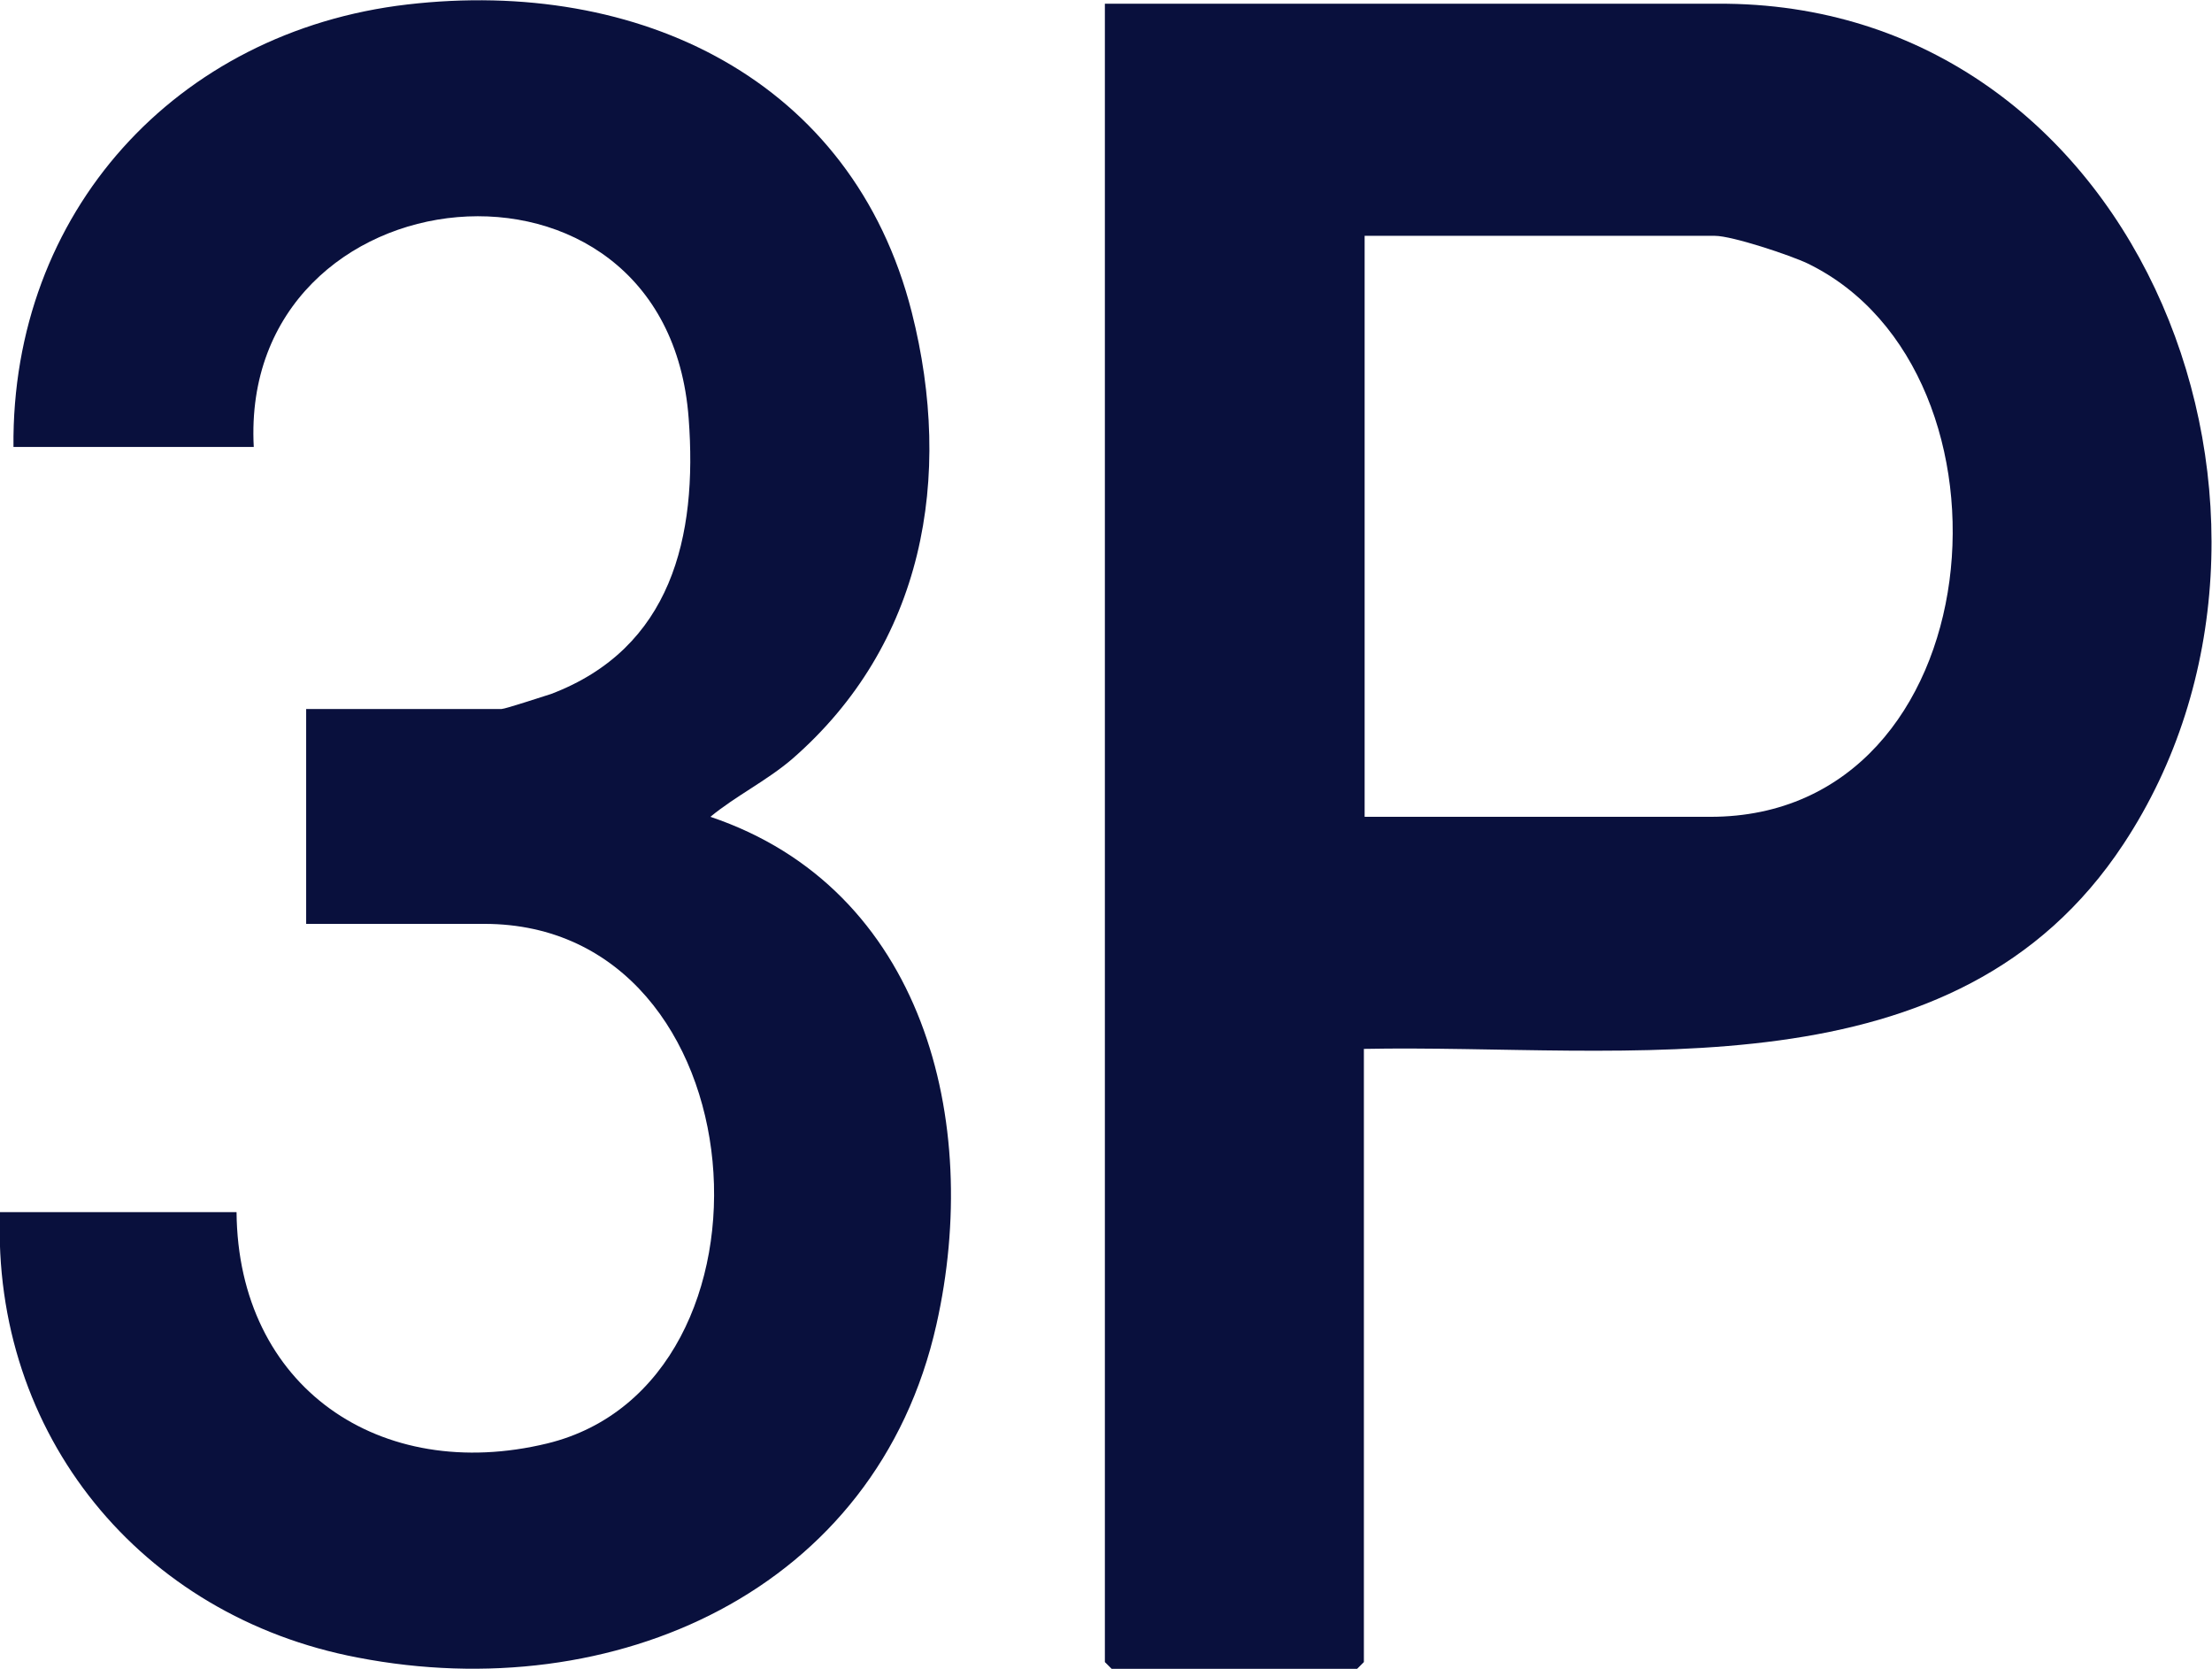
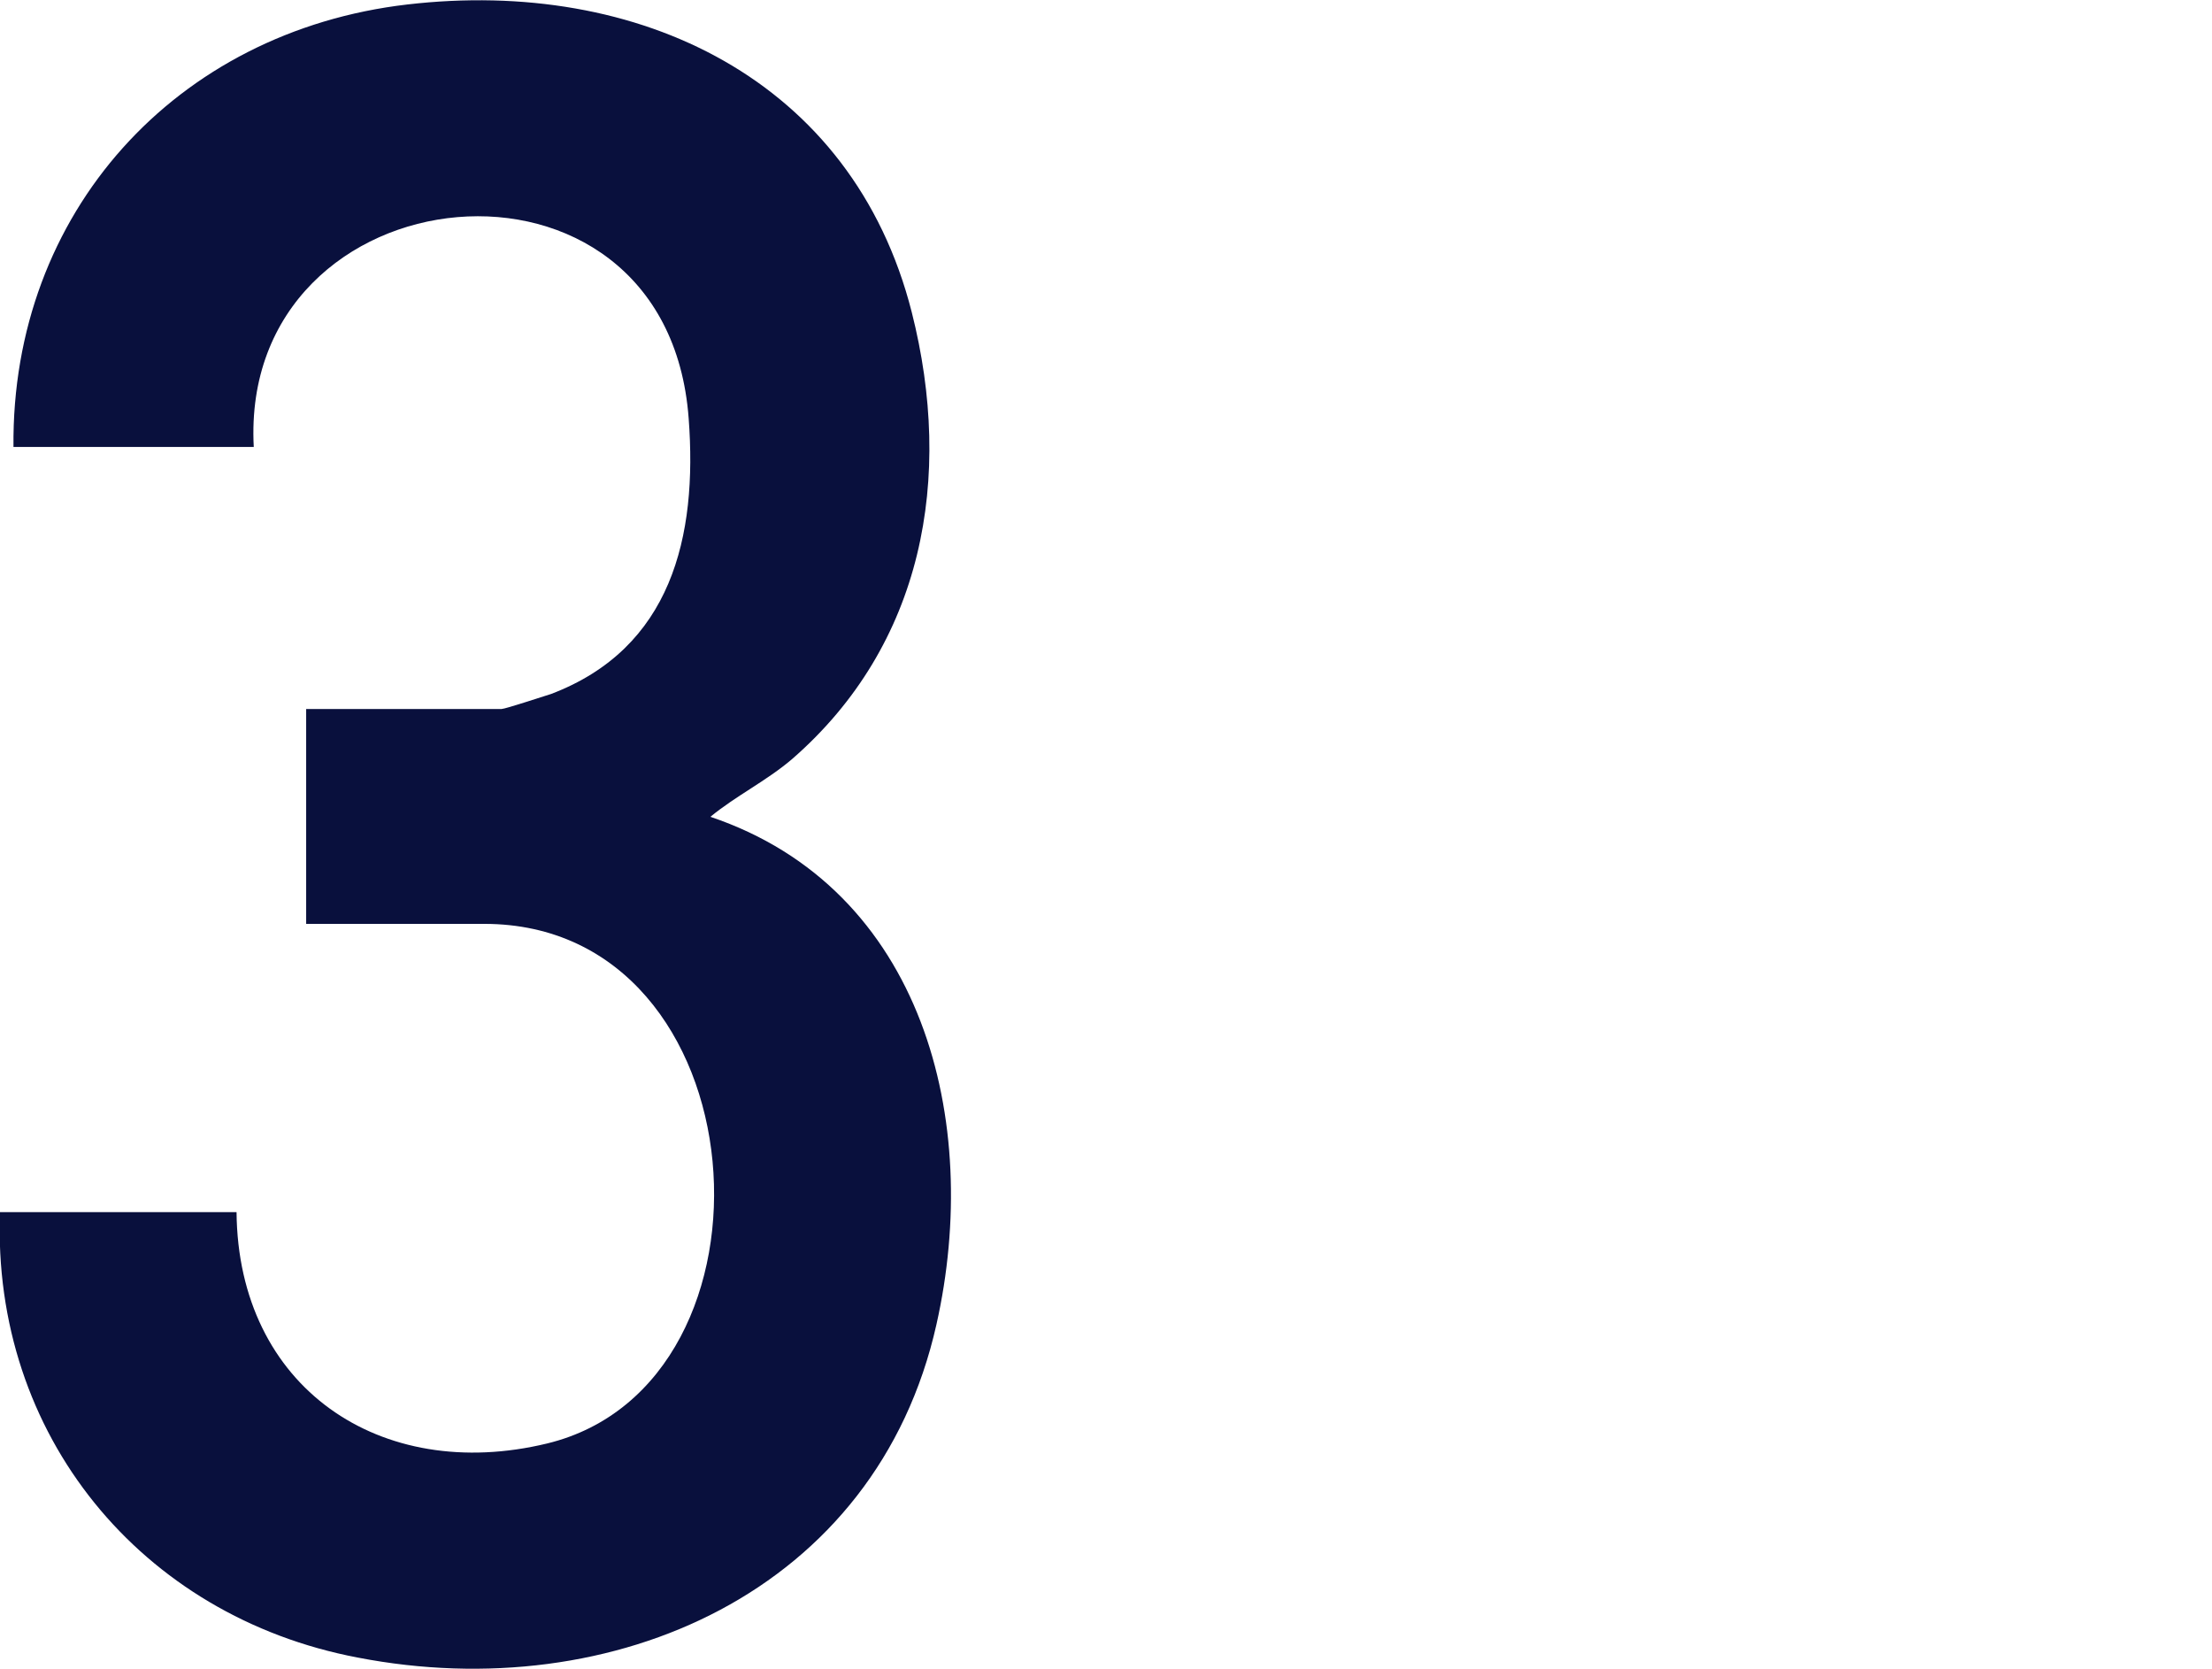
<svg xmlns="http://www.w3.org/2000/svg" id="Layer_2" data-name="Layer 2" viewBox="0 0 29.55 22.29">
  <defs>
    <style>
      .cls-1 {
        fill: #09103d;
      }
    </style>
  </defs>
  <g id="Layer_1-2" data-name="Layer 1">
    <g id="dW9Z0A">
      <g>
-         <path class="cls-1" d="M18.22,14.01v8.19l-.09.09h-3.28l-.09-.09V.05h8.31c5.59.07,8.15,6.9,5.3,11.22-2.25,3.42-6.63,2.67-10.16,2.74ZM18.22,10.91h4.63c3.8,0,4.28-5.94,1.3-7.39-.23-.11-1.01-.37-1.24-.37h-4.68v7.76Z" />
        <path class="cls-1" d="M.18,5.97C.15,2.84,2.35.42,5.44.06s5.95,1,6.74,4.11c.56,2.21.16,4.44-1.6,5.97-.34.29-.75.49-1.09.77,2.85.96,3.63,4.07,3.02,6.78-.8,3.57-4.32,5.11-7.73,4.45C1.88,21.59-.11,19.16,0,16.19h3.16c.02,2.34,1.92,3.63,4.15,3.09,3.29-.8,2.88-6.94-.84-6.94h-2.38v-2.87h2.61c.05,0,.56-.17.66-.2,1.61-.61,1.96-2.1,1.84-3.68-.29-3.95-6.01-3.35-5.81.38H.18Z" />
      </g>
    </g>
  </g>
</svg>